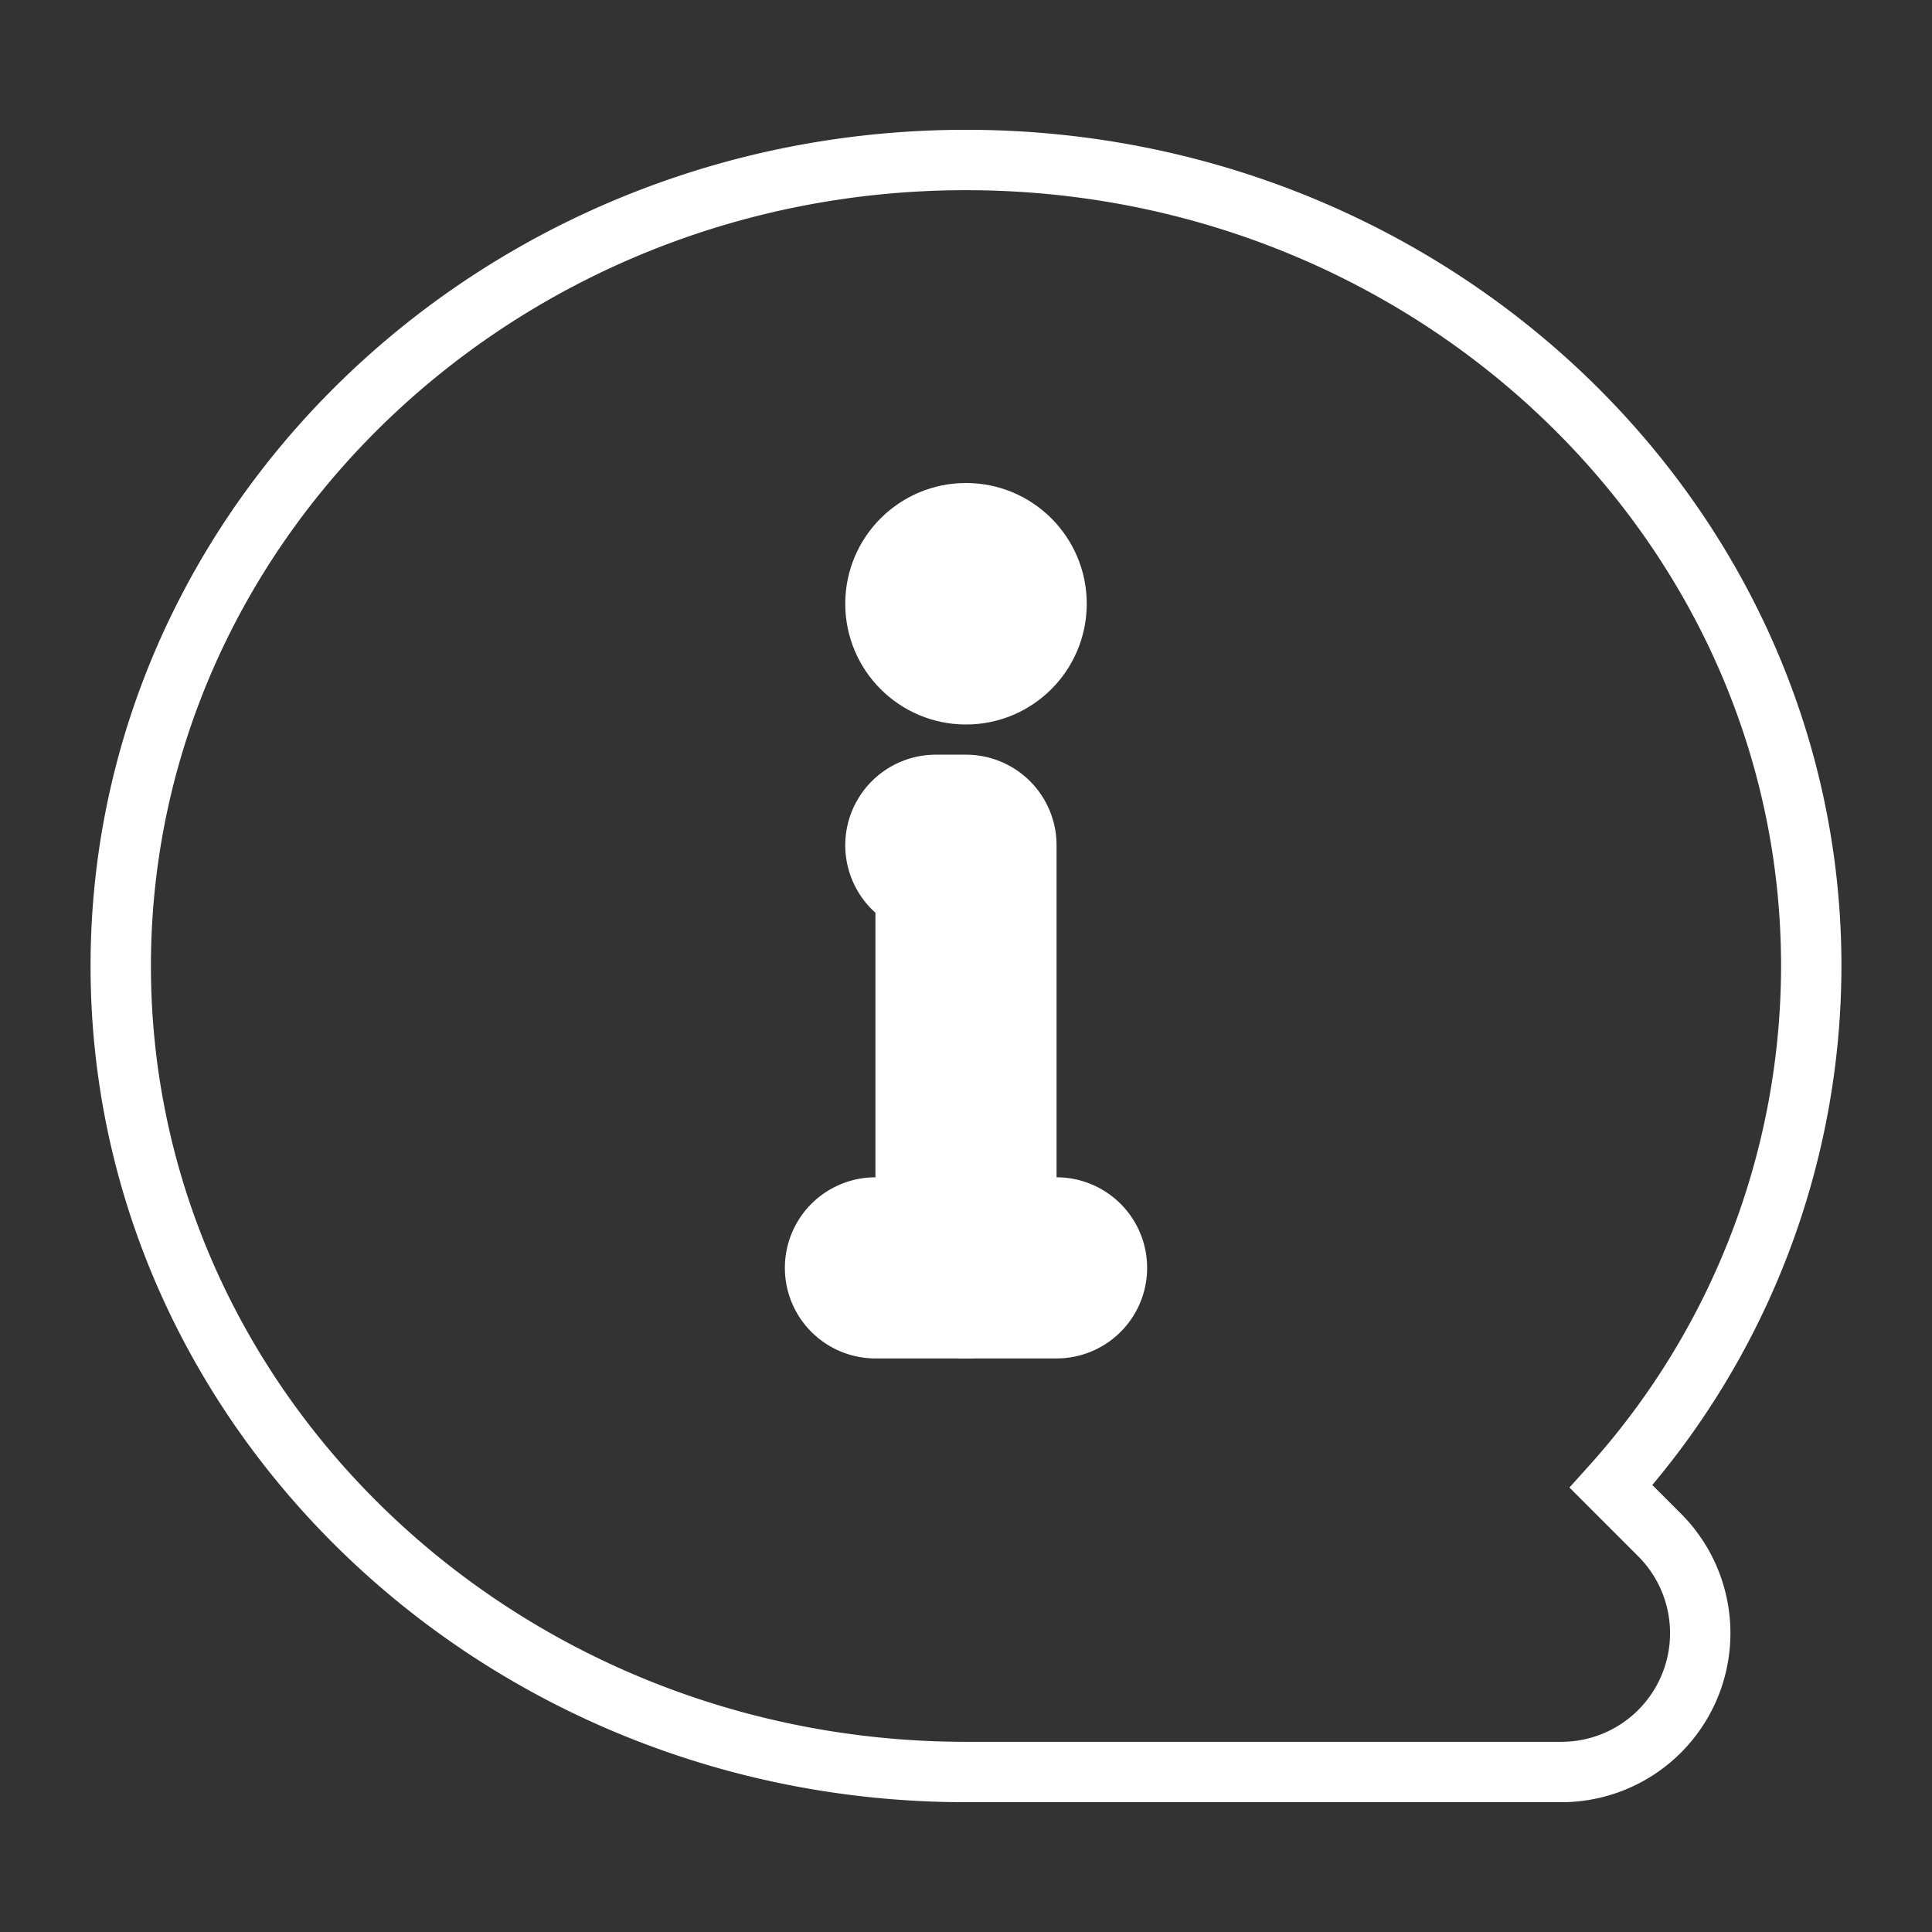
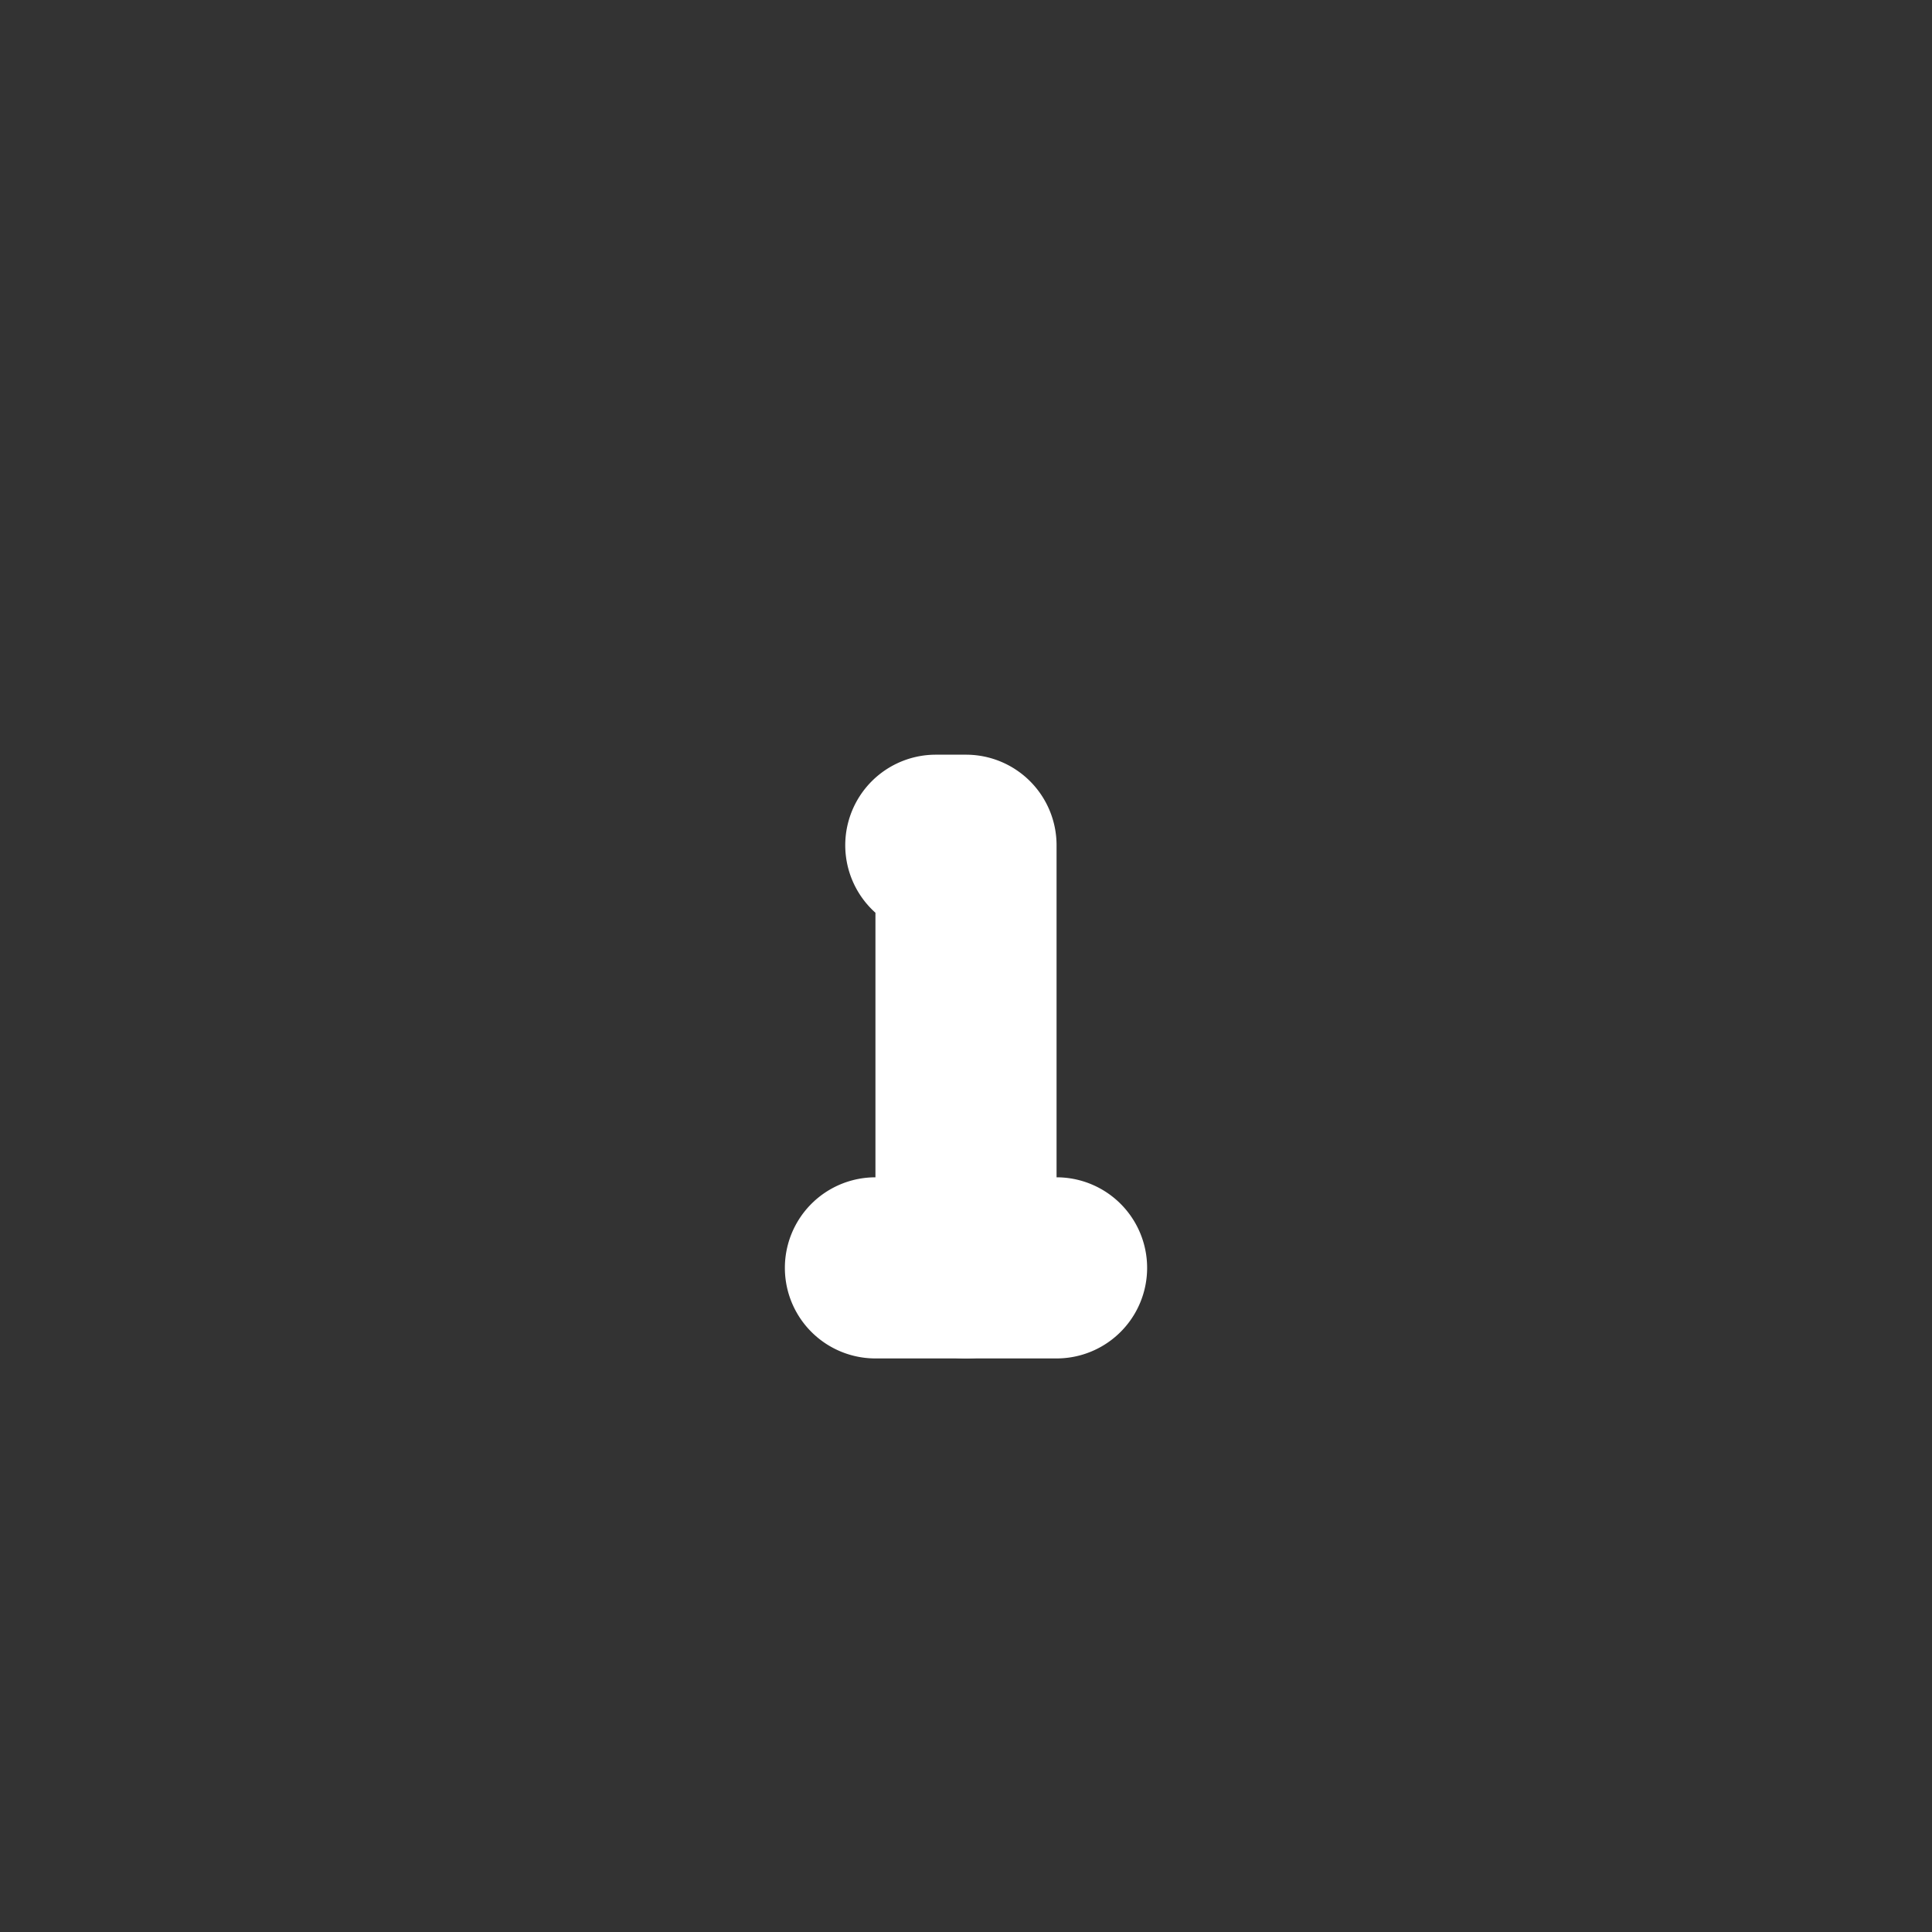
<svg xmlns="http://www.w3.org/2000/svg" viewBox="0 0 32 32" id="about-us">
  <rect x="0" y="0" width="32" height="32" fill="#333333" stroke="none" />
  <g data-name="Layer 2">
-     <path d="M25.861,29.35H16C8.28,29.35,2,23.361,2,16S8.28,2.65,16,2.65,30,8.639,30,16a12.895,12.895,0,0,1-3.316,8.62l.804.804a2.3,2.3,0,0,1-1.626,3.926Z" fill="none" stroke="#fff" />
    <path d="M17.5,22h-3a1,1,0,0,1,0-2h3a1,1,0,0,1,0,2Z" fill="#fff" stroke="#fff" />
    <path d="M16,22a1,1,0,0,1-1-1V14.866A1,1,0,0,1,15.5,13H16a1,1,0,0,1,1,1v7A1,1,0,0,1,16,22Z" fill="#fff" stroke="#fff" />
-     <circle cx="16" cy="10" r="1.5" fill="#fff" stroke="#fff" />
  </g>
</svg>